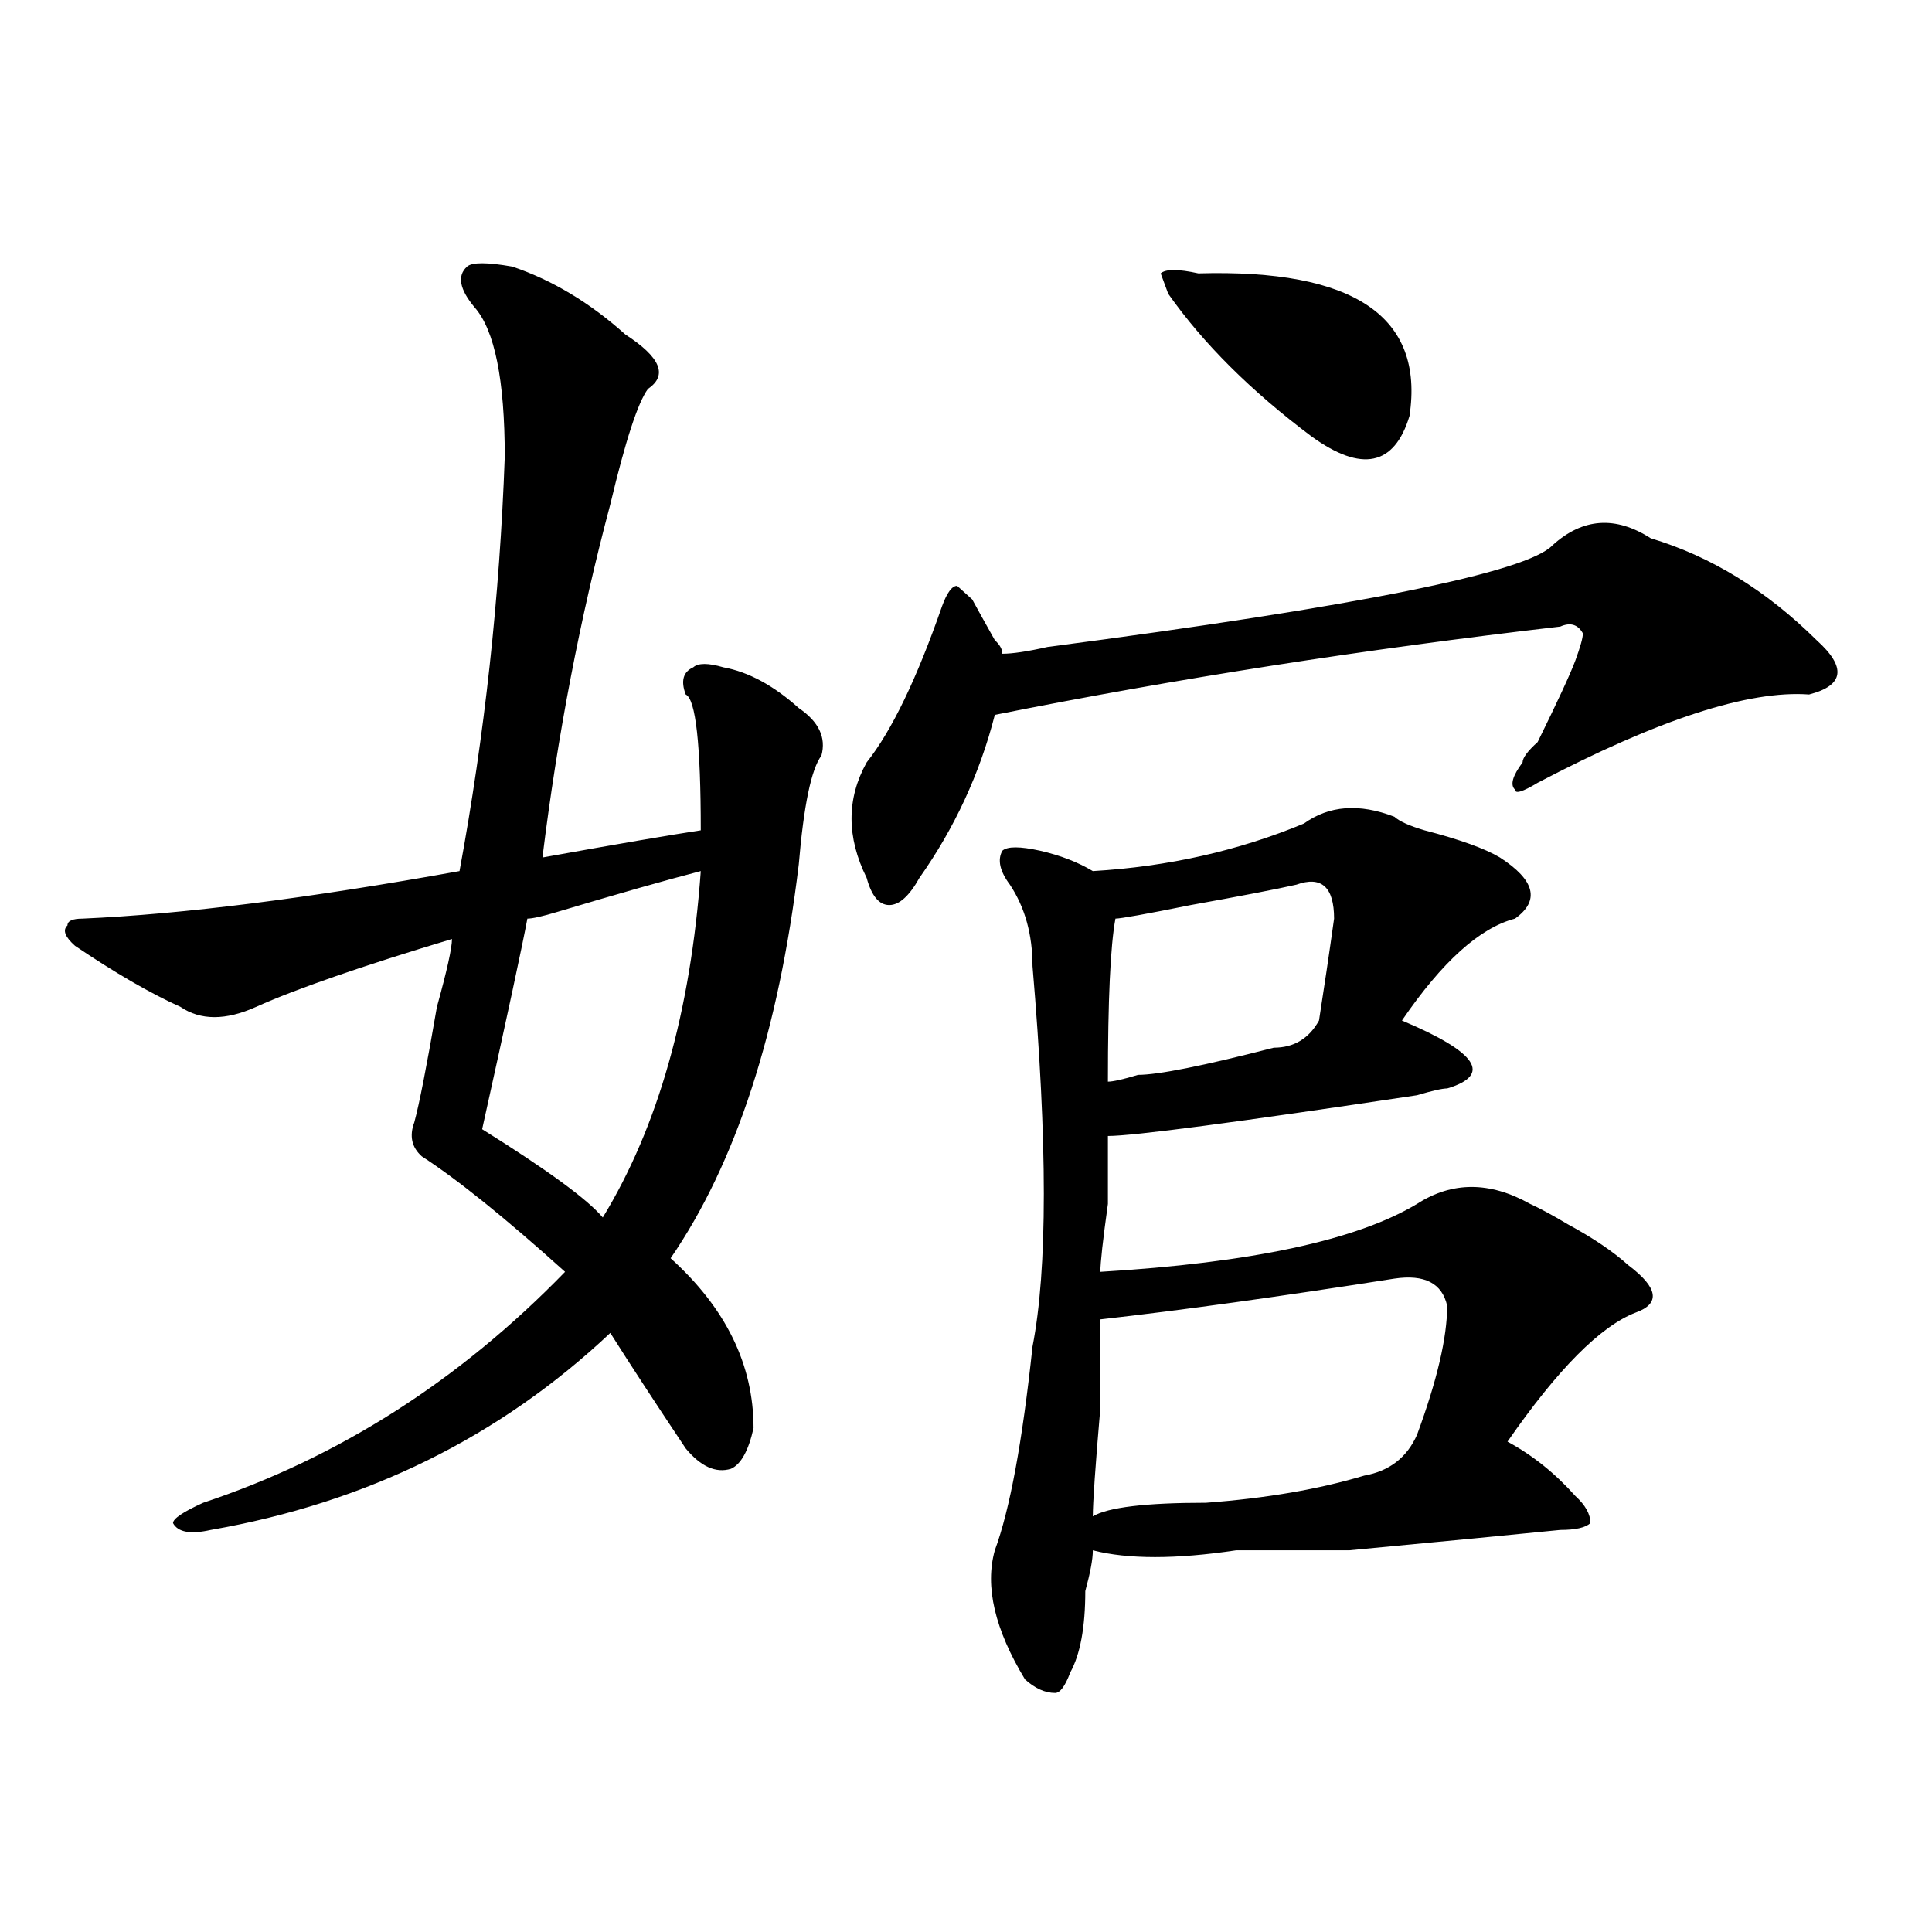
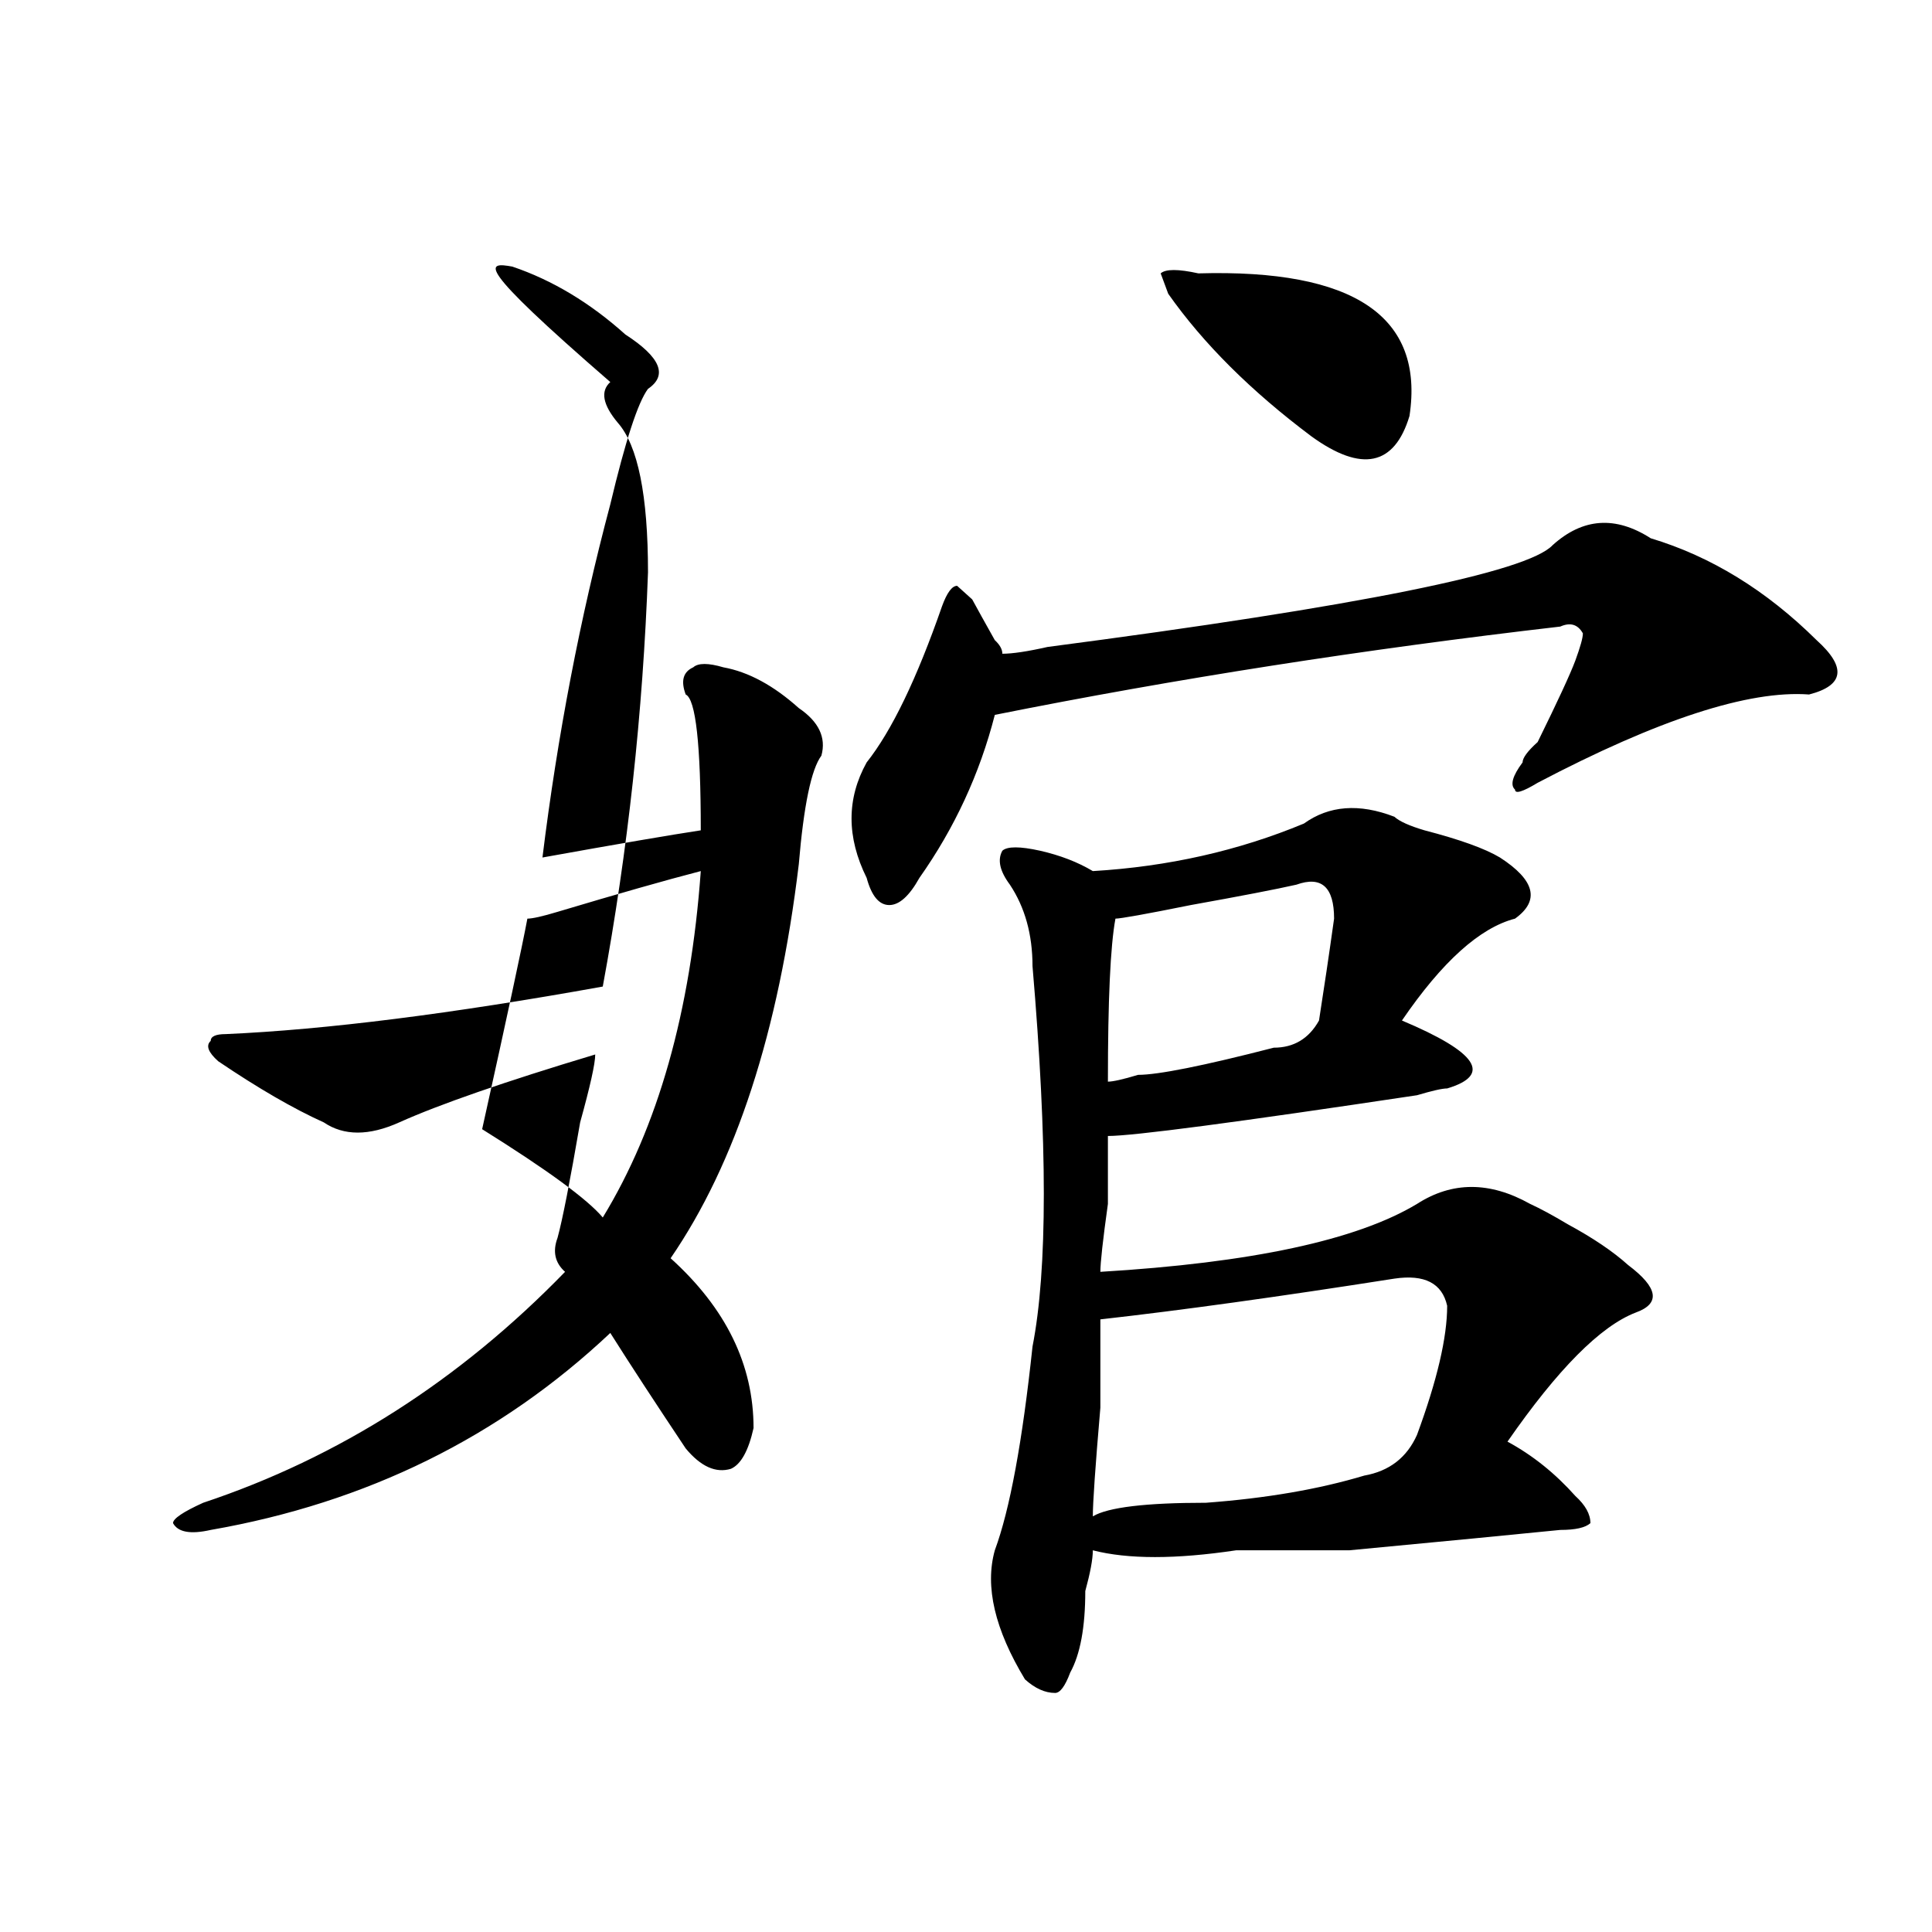
<svg xmlns="http://www.w3.org/2000/svg" version="1.1" id="图层_1" x="0px" y="0px" width="1000px" height="1000px" viewBox="0 0 1000 1000" enable-background="new 0 0 1000 1000" xml:space="preserve">
-   <path d="M265.164,137.984c20.792,7.031,40.304,18.787,58.535,35.156c18.17,11.756,22.072,21.094,11.707,28.125  c-5.244,7.031-11.707,26.972-19.512,59.766c-15.609,58.612-27.316,119.531-35.121,182.813c39.023-7.031,66.34-11.7,81.949-14.063  c0-44.494-2.622-67.95-7.805-70.313c-2.622-7.031-1.342-11.7,3.902-14.063c2.561-2.307,7.805-2.307,15.609,0  c12.987,2.362,25.975,9.394,39.023,21.094c10.365,7.031,14.268,15.271,11.707,24.609c-5.244,7.031-9.146,25.818-11.707,56.25  c-10.427,86.737-32.561,154.688-66.34,203.906c28.597,25.818,42.926,55.097,42.926,87.891c-2.622,11.756-6.524,18.787-11.707,21.094  c-7.805,2.362-15.609-1.153-23.414-10.547c-15.609-23.4-28.658-43.341-39.023-59.766c-57.255,53.943-126.217,87.891-206.824,101.953  c-10.427,2.362-16.951,1.209-19.512-3.516c0-2.307,5.183-5.822,15.609-10.547c70.242-23.4,132.68-63.281,187.313-119.531  c-31.219-28.125-55.975-48.01-74.145-59.766c-5.244-4.669-6.524-10.547-3.902-17.578c2.561-9.338,6.463-29.278,11.707-59.766  c5.183-18.731,7.805-30.432,7.805-35.156c-46.828,14.063-80.669,25.818-101.461,35.156c-15.609,7.031-28.658,7.031-39.023,0  c-15.609-7.031-33.841-17.578-54.633-31.641c-5.244-4.669-6.524-8.185-3.902-10.547c0-2.307,2.561-3.516,7.805-3.516  c52.011-2.307,117.07-10.547,195.117-24.609c12.987-70.313,20.792-141.778,23.414-214.453c0-39.825-5.244-65.588-15.609-77.344  c-7.805-9.338-9.146-16.369-3.902-21.094C244.311,135.678,252.115,135.678,265.164,137.984z M362.723,450.875  c-18.231,4.725-42.926,11.756-74.145,21.094c-7.805,2.362-13.049,3.516-15.609,3.516c-2.622,14.063-10.427,50.428-23.414,108.984  c33.779,21.094,54.633,36.365,62.438,45.703C340.589,583.315,357.479,523.55,362.723,450.875z M854.418,278.609  c31.219,9.394,59.815,26.972,85.852,52.734c15.609,14.063,14.268,23.456-3.902,28.125c-31.219-2.307-78.047,12.909-140.484,45.703  c-7.805,4.725-11.707,5.878-11.707,3.516c-2.622-2.307-1.342-7.031,3.902-14.063c0-2.307,2.561-5.822,7.805-10.547  c10.365-21.094,16.89-35.156,19.512-42.188c2.561-7.031,3.902-11.7,3.902-14.063c-2.622-4.669-6.524-5.822-11.707-3.516  c-101.461,11.756-199.02,26.972-292.676,45.703c-7.805,30.487-20.854,58.612-39.023,84.375  c-5.244,9.394-10.427,14.063-15.609,14.063c-5.244,0-9.146-4.669-11.707-14.063c-10.427-21.094-10.427-40.979,0-59.766  c12.987-16.369,25.975-43.341,39.023-80.859c2.561-7.031,5.183-10.547,7.805-10.547l7.805,7.031  c2.561,4.725,6.463,11.756,11.707,21.094c2.561,2.362,3.902,4.725,3.902,7.031c5.183,0,12.987-1.153,23.414-3.516  c161.276-21.094,248.408-38.672,261.457-52.734C819.297,268.063,836.187,266.909,854.418,278.609z M721.738,422.75  c2.561,2.362,7.805,4.725,15.609,7.031c18.17,4.725,31.219,9.394,39.023,14.063c18.17,11.756,20.792,22.303,7.805,31.641  c-18.231,4.725-37.743,22.303-58.535,52.734c39.023,16.425,46.828,28.125,23.414,35.156c-2.622,0-7.805,1.209-15.609,3.516  c-93.656,14.063-147.009,21.094-159.996,21.094c0,4.725,0,16.425,0,35.156c-2.622,18.787-3.902,30.487-3.902,35.156  c78.047-4.669,132.68-16.369,163.898-35.156c18.17-11.7,37.682-11.7,58.535,0c5.183,2.362,11.707,5.878,19.512,10.547  c12.987,7.031,23.414,14.063,31.219,21.094c15.609,11.756,16.89,19.94,3.902,24.609c-18.231,7.031-40.365,29.334-66.34,66.797  c12.987,7.031,24.694,16.425,35.121,28.125c5.183,4.725,7.805,9.394,7.805,14.063c-2.622,2.362-7.805,3.516-15.609,3.516  c-23.414,2.362-59.877,5.878-109.266,10.547c-31.219,0-50.73,0-58.535,0c-31.219,4.669-55.975,4.669-74.145,0  c0,4.669-1.342,11.7-3.902,21.094c0,18.731-2.622,32.794-7.805,42.188c-2.622,7.031-5.244,10.547-7.805,10.547  c-5.244,0-10.427-2.362-15.609-7.031c-15.609-25.818-20.854-48.065-15.609-66.797c7.805-21.094,14.268-56.25,19.512-105.469  c7.805-39.825,7.805-105.469,0-196.875c0-16.369-3.902-30.432-11.707-42.188c-5.244-7.031-6.524-12.854-3.902-17.578  c2.561-2.307,9.085-2.307,19.512,0c10.365,2.362,19.512,5.878,27.316,10.547c39.023-2.307,75.425-10.547,109.266-24.609  C687.897,416.928,703.507,415.719,721.738,422.75z M721.738,661.813c-59.877,9.394-110.607,16.425-152.191,21.094  c0,4.725,0,19.94,0,45.703c-2.622,30.487-3.902,49.219-3.902,56.25c7.805-4.669,27.316-7.031,58.535-7.031  c31.219-2.307,58.535-7.031,81.949-14.063c12.987-2.307,22.072-9.338,27.316-21.094c10.365-28.125,15.609-50.372,15.609-66.797  C746.433,664.175,737.348,659.506,721.738,661.813z M671.008,457.906c-10.427,2.362-28.658,5.878-54.633,10.547  c-23.414,4.725-36.463,7.031-39.023,7.031c-2.622,14.063-3.902,42.188-3.902,84.375c2.561,0,7.805-1.153,15.609-3.516  c10.365,0,33.779-4.669,70.242-14.063c10.365,0,18.17-4.669,23.414-14.063c2.561-16.369,5.183-33.947,7.805-52.734  C690.52,459.115,683.995,453.237,671.008,457.906z M604.668,152.047l-3.902-10.547c2.561-2.307,9.085-2.307,19.512,0  c80.607-2.307,117.07,22.303,109.266,73.828c-7.805,25.818-24.756,29.334-50.73,10.547  C647.594,202.475,622.838,177.865,604.668,152.047z" />
+   <path d="M265.164,137.984c20.792,7.031,40.304,18.787,58.535,35.156c18.17,11.756,22.072,21.094,11.707,28.125  c-5.244,7.031-11.707,26.972-19.512,59.766c-15.609,58.612-27.316,119.531-35.121,182.813c39.023-7.031,66.34-11.7,81.949-14.063  c0-44.494-2.622-67.95-7.805-70.313c-2.622-7.031-1.342-11.7,3.902-14.063c2.561-2.307,7.805-2.307,15.609,0  c12.987,2.362,25.975,9.394,39.023,21.094c10.365,7.031,14.268,15.271,11.707,24.609c-5.244,7.031-9.146,25.818-11.707,56.25  c-10.427,86.737-32.561,154.688-66.34,203.906c28.597,25.818,42.926,55.097,42.926,87.891c-2.622,11.756-6.524,18.787-11.707,21.094  c-7.805,2.362-15.609-1.153-23.414-10.547c-15.609-23.4-28.658-43.341-39.023-59.766c-57.255,53.943-126.217,87.891-206.824,101.953  c-10.427,2.362-16.951,1.209-19.512-3.516c0-2.307,5.183-5.822,15.609-10.547c70.242-23.4,132.68-63.281,187.313-119.531  c-5.244-4.669-6.524-10.547-3.902-17.578c2.561-9.338,6.463-29.278,11.707-59.766  c5.183-18.731,7.805-30.432,7.805-35.156c-46.828,14.063-80.669,25.818-101.461,35.156c-15.609,7.031-28.658,7.031-39.023,0  c-15.609-7.031-33.841-17.578-54.633-31.641c-5.244-4.669-6.524-8.185-3.902-10.547c0-2.307,2.561-3.516,7.805-3.516  c52.011-2.307,117.07-10.547,195.117-24.609c12.987-70.313,20.792-141.778,23.414-214.453c0-39.825-5.244-65.588-15.609-77.344  c-7.805-9.338-9.146-16.369-3.902-21.094C244.311,135.678,252.115,135.678,265.164,137.984z M362.723,450.875  c-18.231,4.725-42.926,11.756-74.145,21.094c-7.805,2.362-13.049,3.516-15.609,3.516c-2.622,14.063-10.427,50.428-23.414,108.984  c33.779,21.094,54.633,36.365,62.438,45.703C340.589,583.315,357.479,523.55,362.723,450.875z M854.418,278.609  c31.219,9.394,59.815,26.972,85.852,52.734c15.609,14.063,14.268,23.456-3.902,28.125c-31.219-2.307-78.047,12.909-140.484,45.703  c-7.805,4.725-11.707,5.878-11.707,3.516c-2.622-2.307-1.342-7.031,3.902-14.063c0-2.307,2.561-5.822,7.805-10.547  c10.365-21.094,16.89-35.156,19.512-42.188c2.561-7.031,3.902-11.7,3.902-14.063c-2.622-4.669-6.524-5.822-11.707-3.516  c-101.461,11.756-199.02,26.972-292.676,45.703c-7.805,30.487-20.854,58.612-39.023,84.375  c-5.244,9.394-10.427,14.063-15.609,14.063c-5.244,0-9.146-4.669-11.707-14.063c-10.427-21.094-10.427-40.979,0-59.766  c12.987-16.369,25.975-43.341,39.023-80.859c2.561-7.031,5.183-10.547,7.805-10.547l7.805,7.031  c2.561,4.725,6.463,11.756,11.707,21.094c2.561,2.362,3.902,4.725,3.902,7.031c5.183,0,12.987-1.153,23.414-3.516  c161.276-21.094,248.408-38.672,261.457-52.734C819.297,268.063,836.187,266.909,854.418,278.609z M721.738,422.75  c2.561,2.362,7.805,4.725,15.609,7.031c18.17,4.725,31.219,9.394,39.023,14.063c18.17,11.756,20.792,22.303,7.805,31.641  c-18.231,4.725-37.743,22.303-58.535,52.734c39.023,16.425,46.828,28.125,23.414,35.156c-2.622,0-7.805,1.209-15.609,3.516  c-93.656,14.063-147.009,21.094-159.996,21.094c0,4.725,0,16.425,0,35.156c-2.622,18.787-3.902,30.487-3.902,35.156  c78.047-4.669,132.68-16.369,163.898-35.156c18.17-11.7,37.682-11.7,58.535,0c5.183,2.362,11.707,5.878,19.512,10.547  c12.987,7.031,23.414,14.063,31.219,21.094c15.609,11.756,16.89,19.94,3.902,24.609c-18.231,7.031-40.365,29.334-66.34,66.797  c12.987,7.031,24.694,16.425,35.121,28.125c5.183,4.725,7.805,9.394,7.805,14.063c-2.622,2.362-7.805,3.516-15.609,3.516  c-23.414,2.362-59.877,5.878-109.266,10.547c-31.219,0-50.73,0-58.535,0c-31.219,4.669-55.975,4.669-74.145,0  c0,4.669-1.342,11.7-3.902,21.094c0,18.731-2.622,32.794-7.805,42.188c-2.622,7.031-5.244,10.547-7.805,10.547  c-5.244,0-10.427-2.362-15.609-7.031c-15.609-25.818-20.854-48.065-15.609-66.797c7.805-21.094,14.268-56.25,19.512-105.469  c7.805-39.825,7.805-105.469,0-196.875c0-16.369-3.902-30.432-11.707-42.188c-5.244-7.031-6.524-12.854-3.902-17.578  c2.561-2.307,9.085-2.307,19.512,0c10.365,2.362,19.512,5.878,27.316,10.547c39.023-2.307,75.425-10.547,109.266-24.609  C687.897,416.928,703.507,415.719,721.738,422.75z M721.738,661.813c-59.877,9.394-110.607,16.425-152.191,21.094  c0,4.725,0,19.94,0,45.703c-2.622,30.487-3.902,49.219-3.902,56.25c7.805-4.669,27.316-7.031,58.535-7.031  c31.219-2.307,58.535-7.031,81.949-14.063c12.987-2.307,22.072-9.338,27.316-21.094c10.365-28.125,15.609-50.372,15.609-66.797  C746.433,664.175,737.348,659.506,721.738,661.813z M671.008,457.906c-10.427,2.362-28.658,5.878-54.633,10.547  c-23.414,4.725-36.463,7.031-39.023,7.031c-2.622,14.063-3.902,42.188-3.902,84.375c2.561,0,7.805-1.153,15.609-3.516  c10.365,0,33.779-4.669,70.242-14.063c10.365,0,18.17-4.669,23.414-14.063c2.561-16.369,5.183-33.947,7.805-52.734  C690.52,459.115,683.995,453.237,671.008,457.906z M604.668,152.047l-3.902-10.547c2.561-2.307,9.085-2.307,19.512,0  c80.607-2.307,117.07,22.303,109.266,73.828c-7.805,25.818-24.756,29.334-50.73,10.547  C647.594,202.475,622.838,177.865,604.668,152.047z" />
</svg>